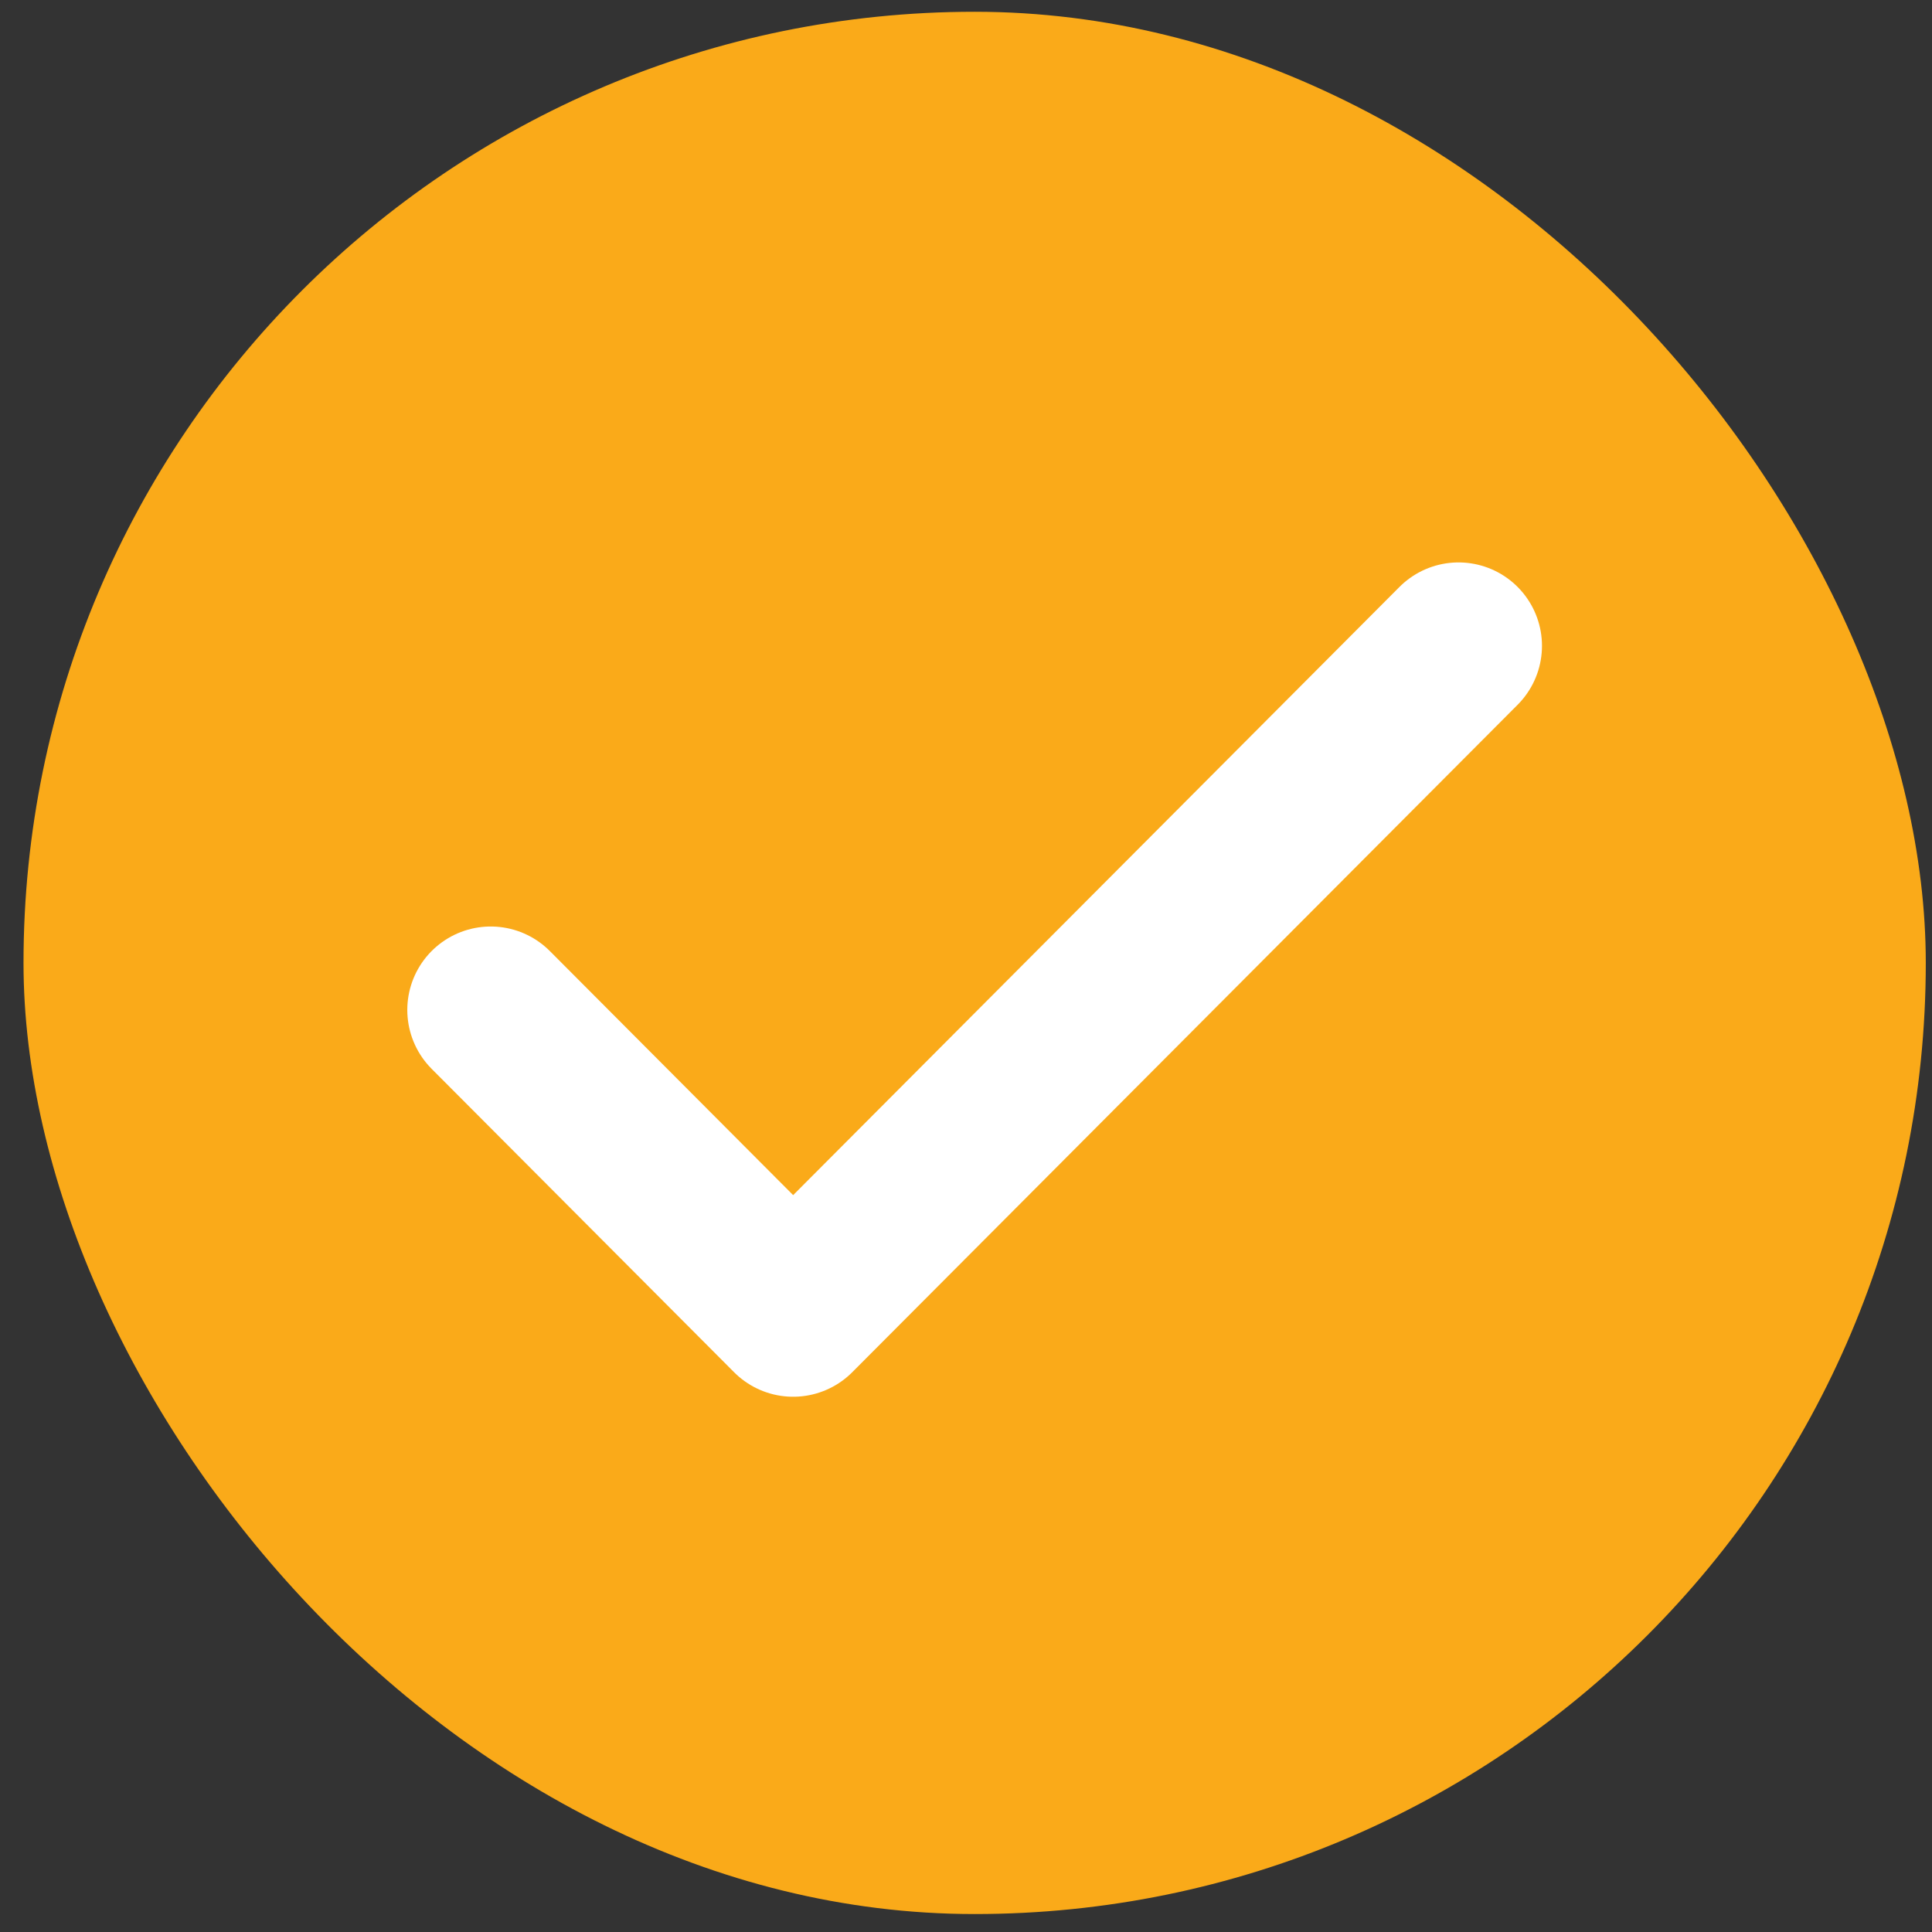
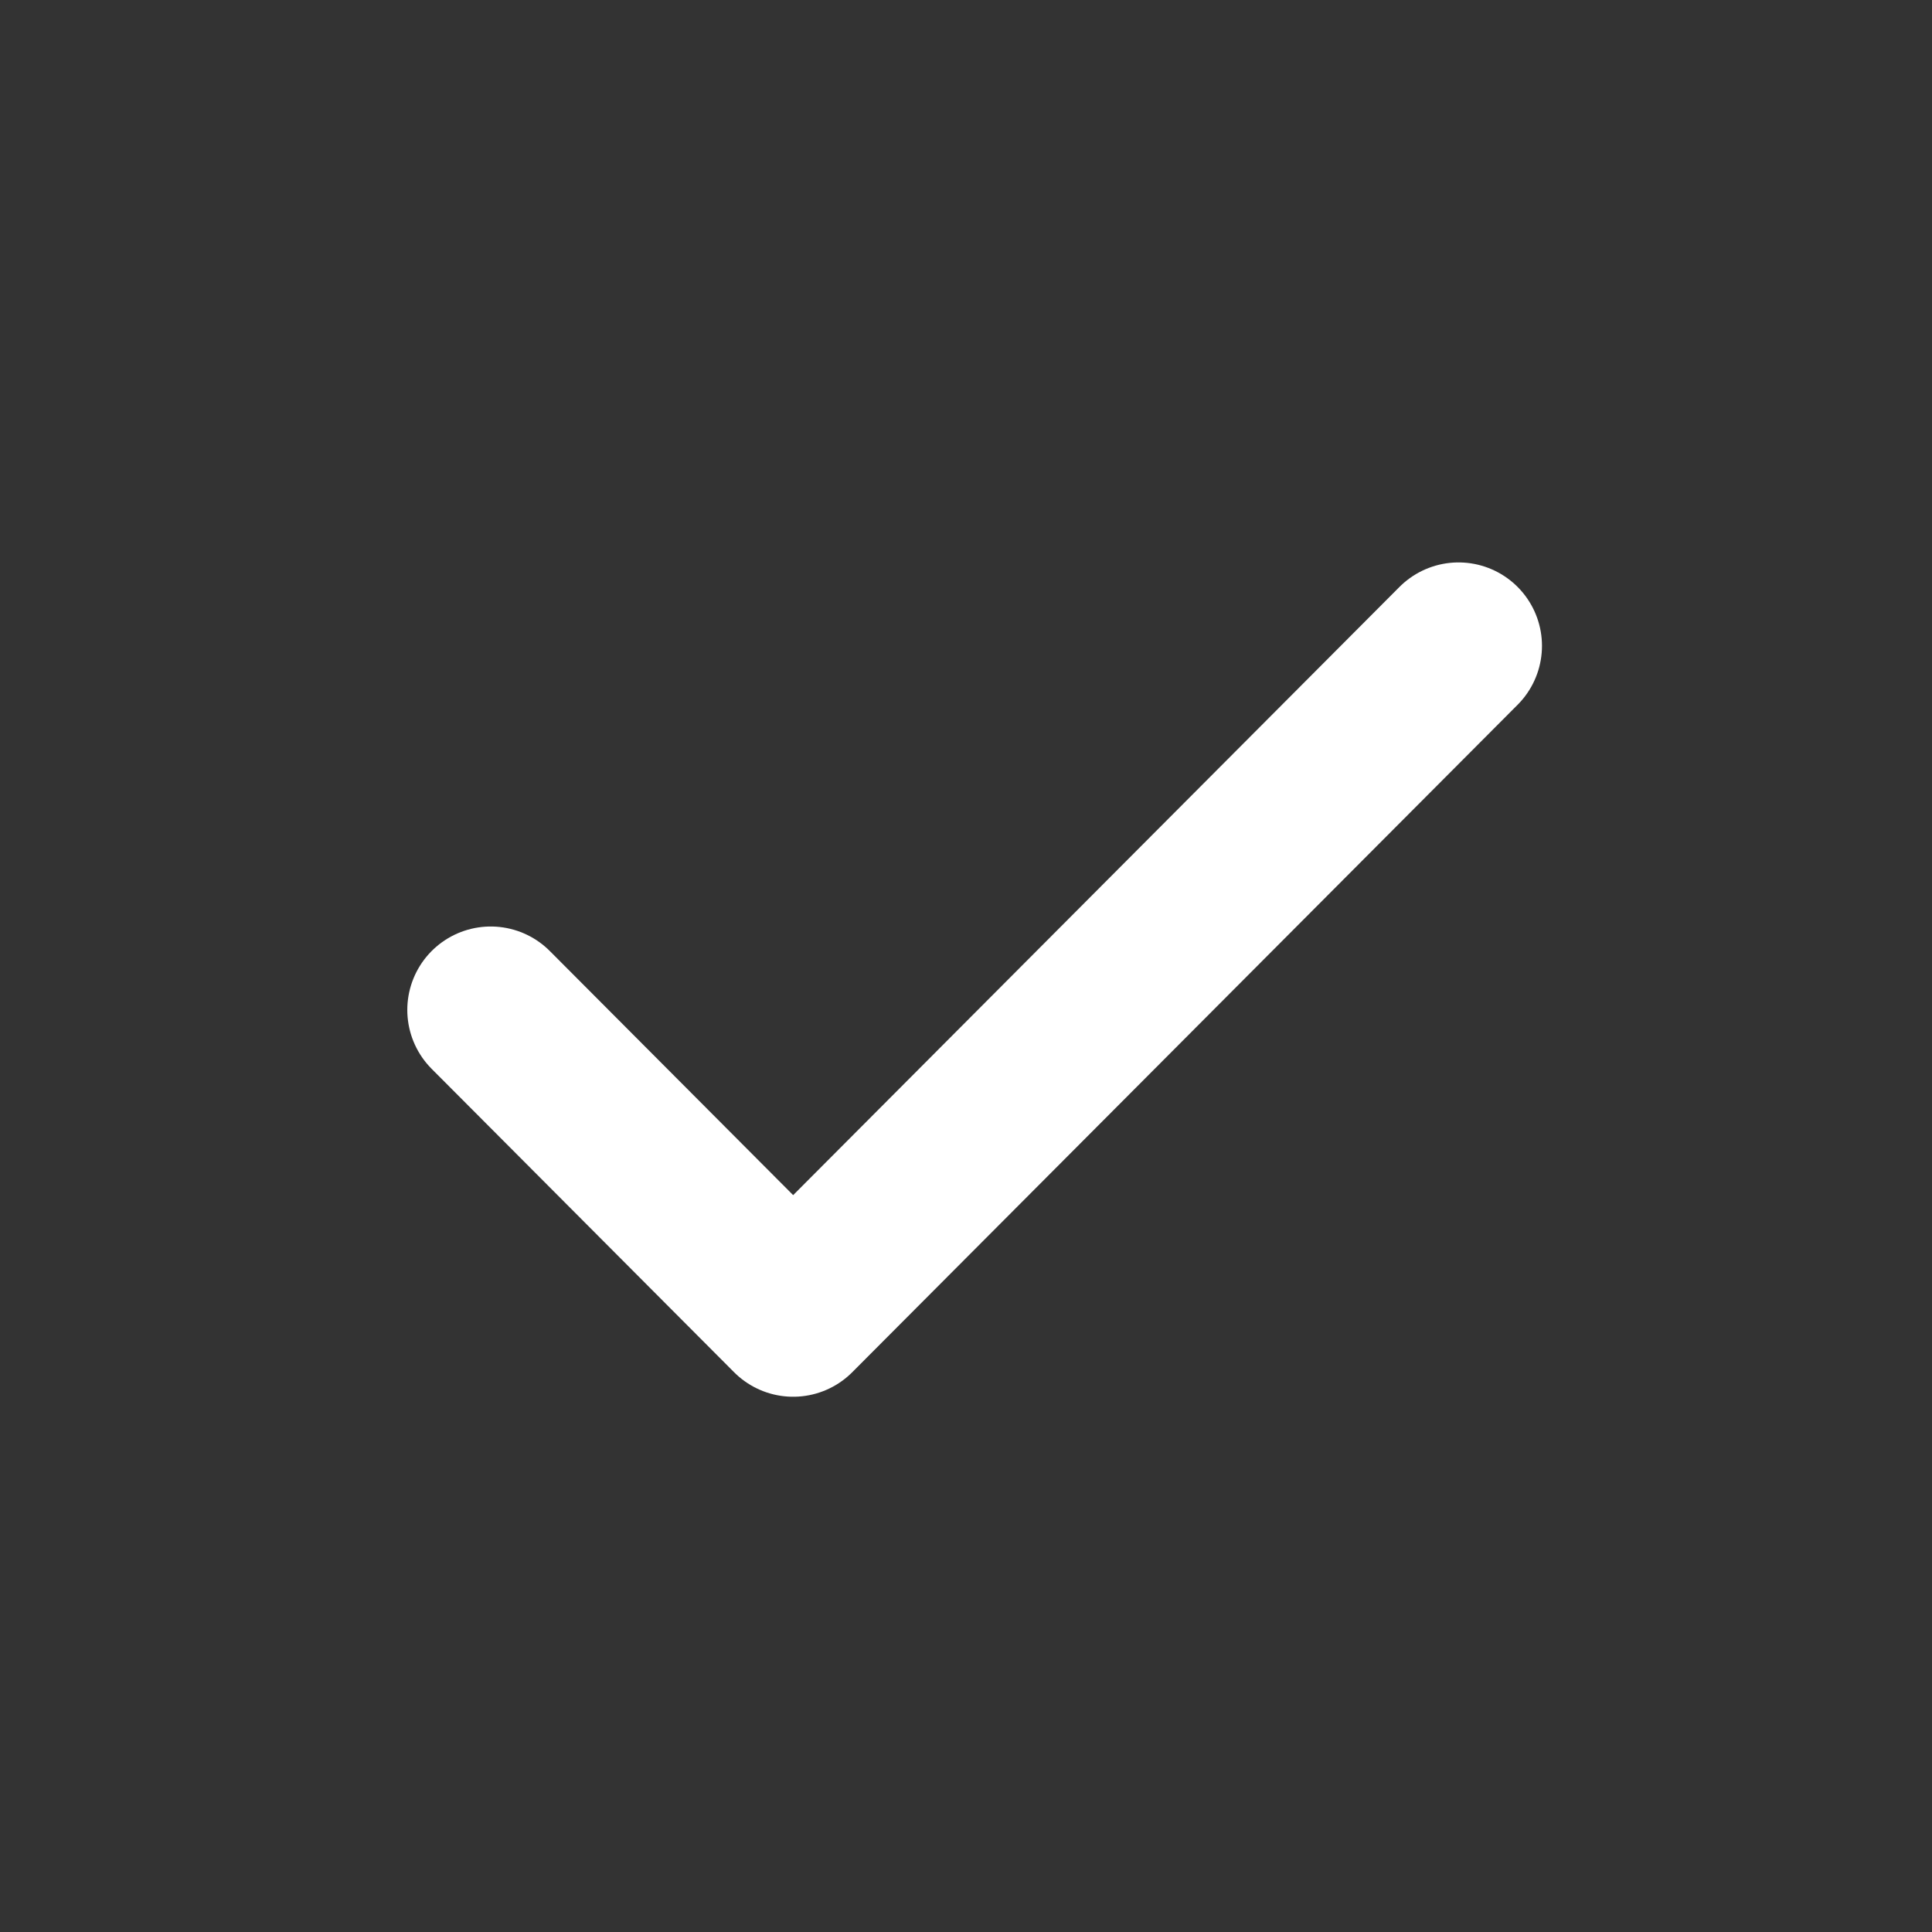
<svg xmlns="http://www.w3.org/2000/svg" width="65" height="65" viewBox="0 0 65 65" fill="none">
  <rect x="0" y="0" width="65" height="65" fill="#333333" stroke="none" />
-   <rect x="0.791" y="0.396" width="64" height="64" rx="32" fill="#FAAA19" />
  <path d="M49.071 21.729L26.685 44.185L16.51 33.978" stroke="white" stroke-width="5.614" stroke-linecap="round" stroke-linejoin="round" />
</svg>